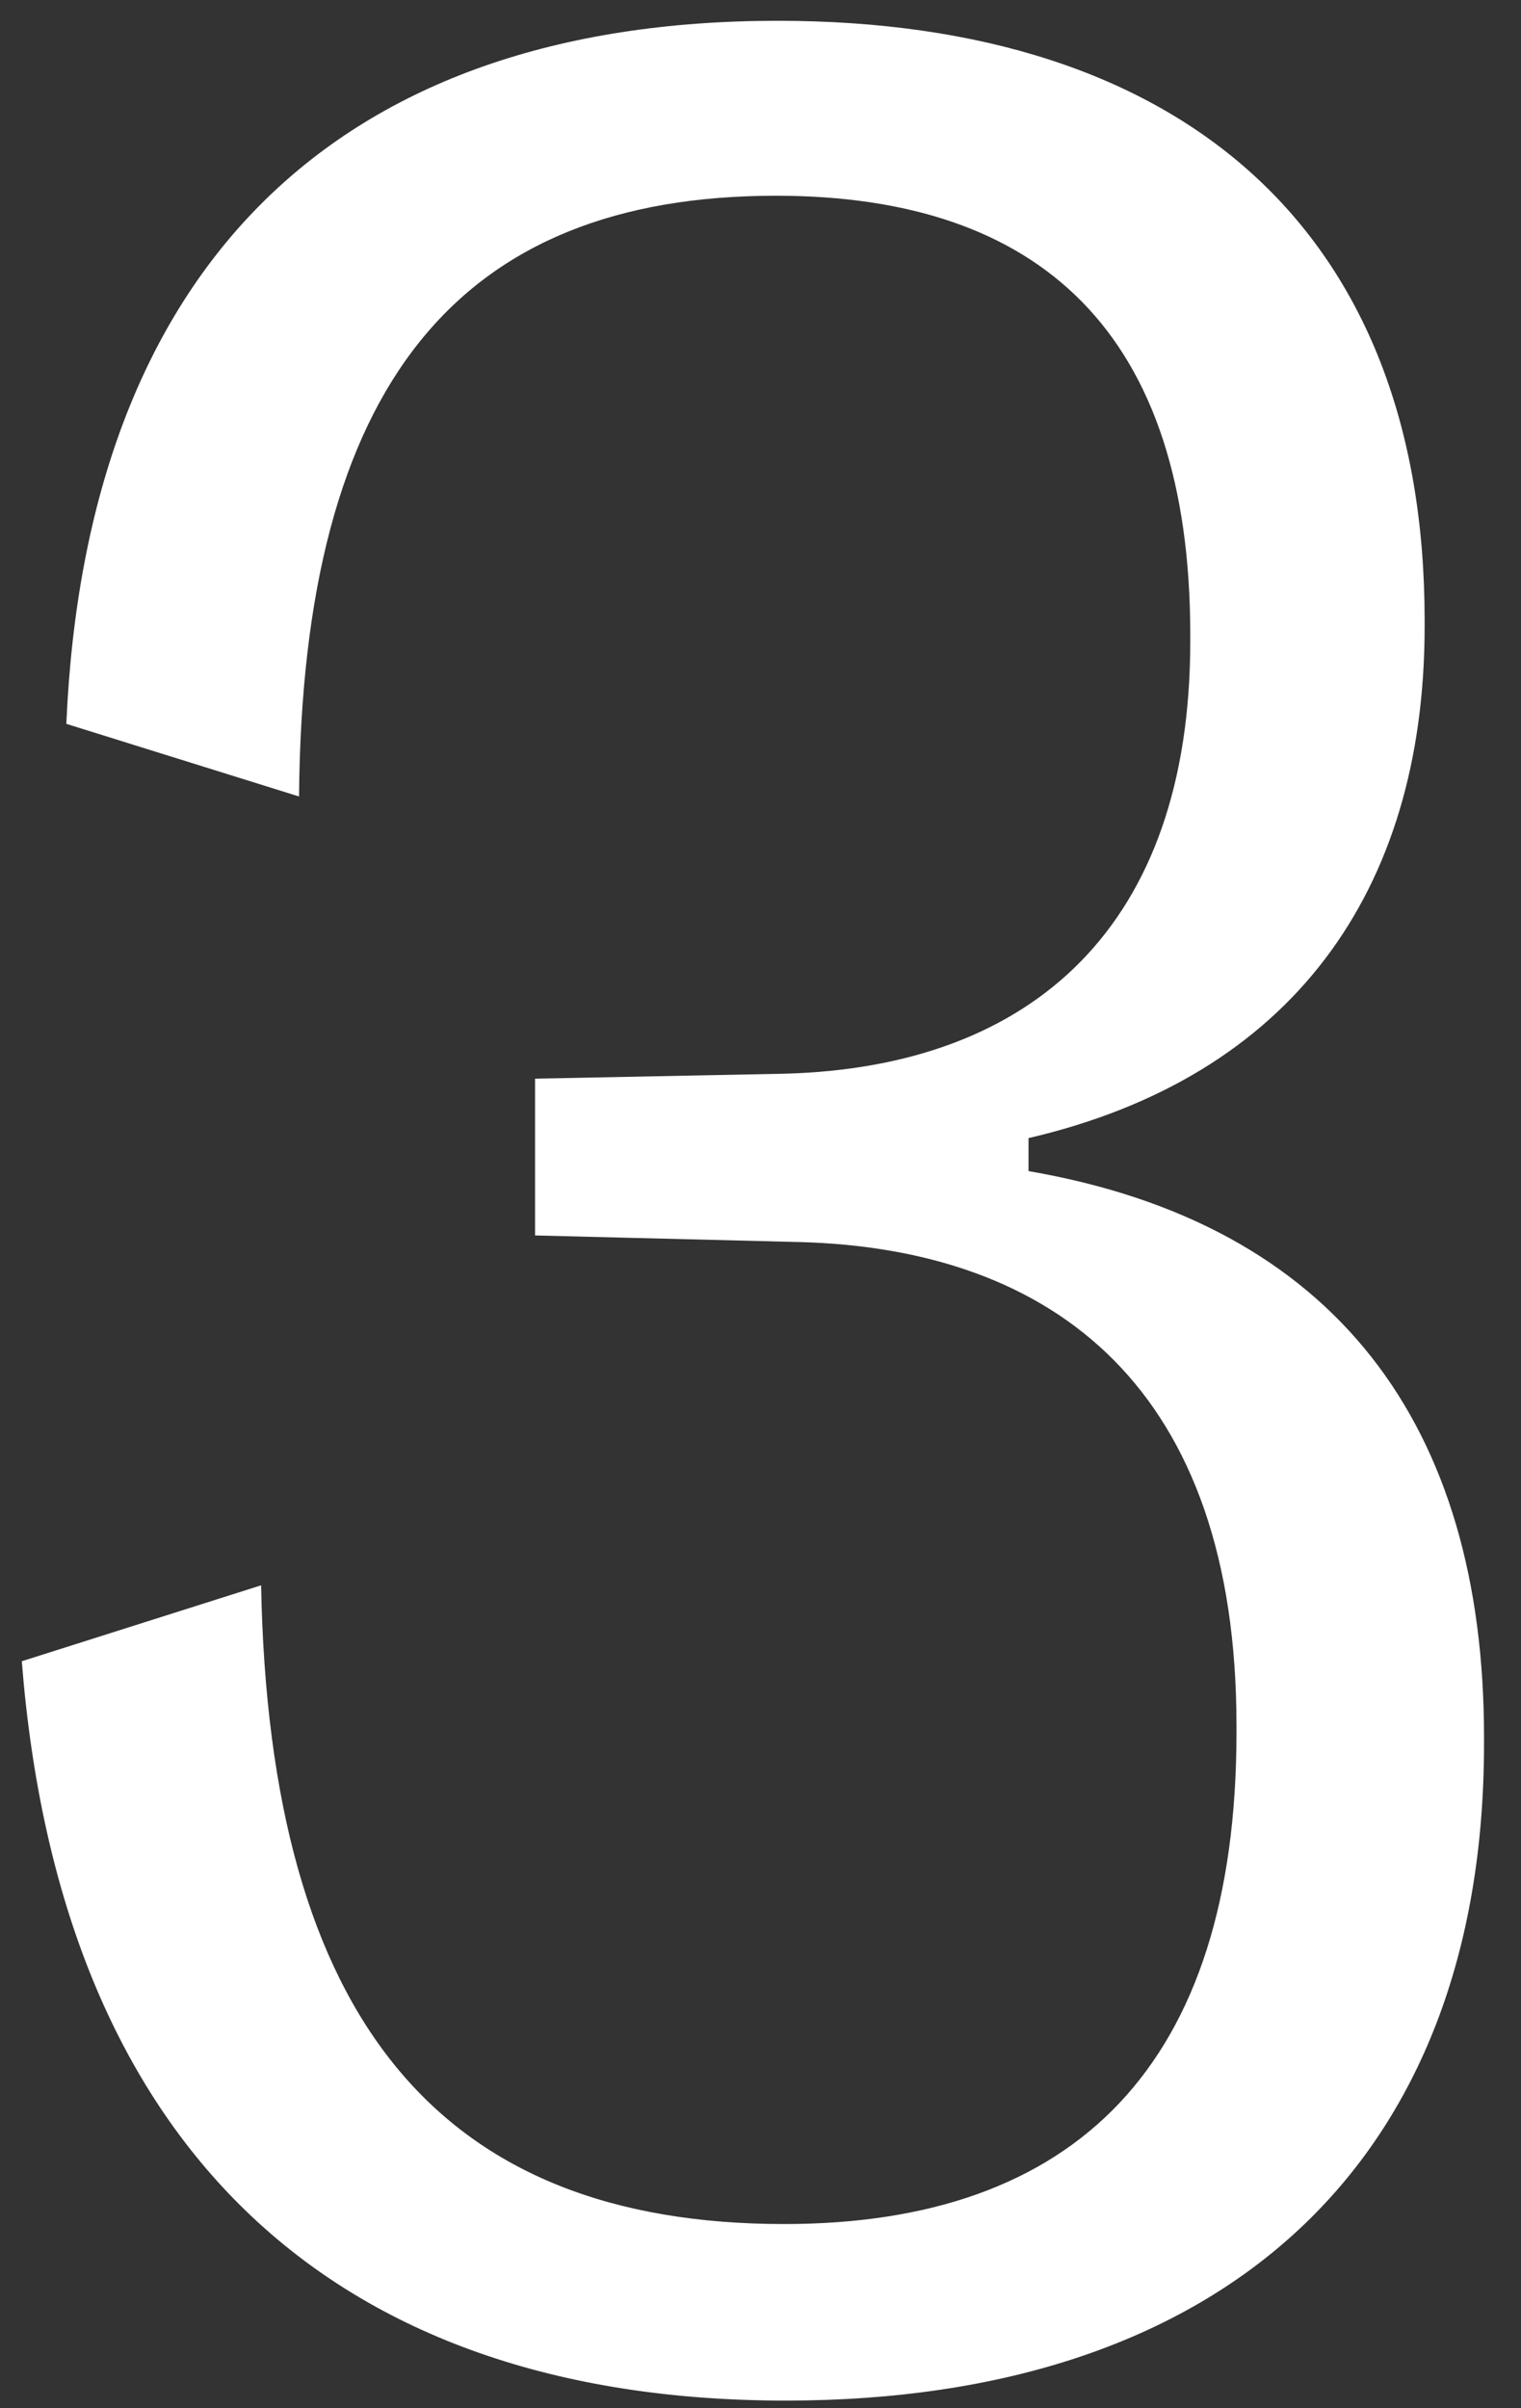
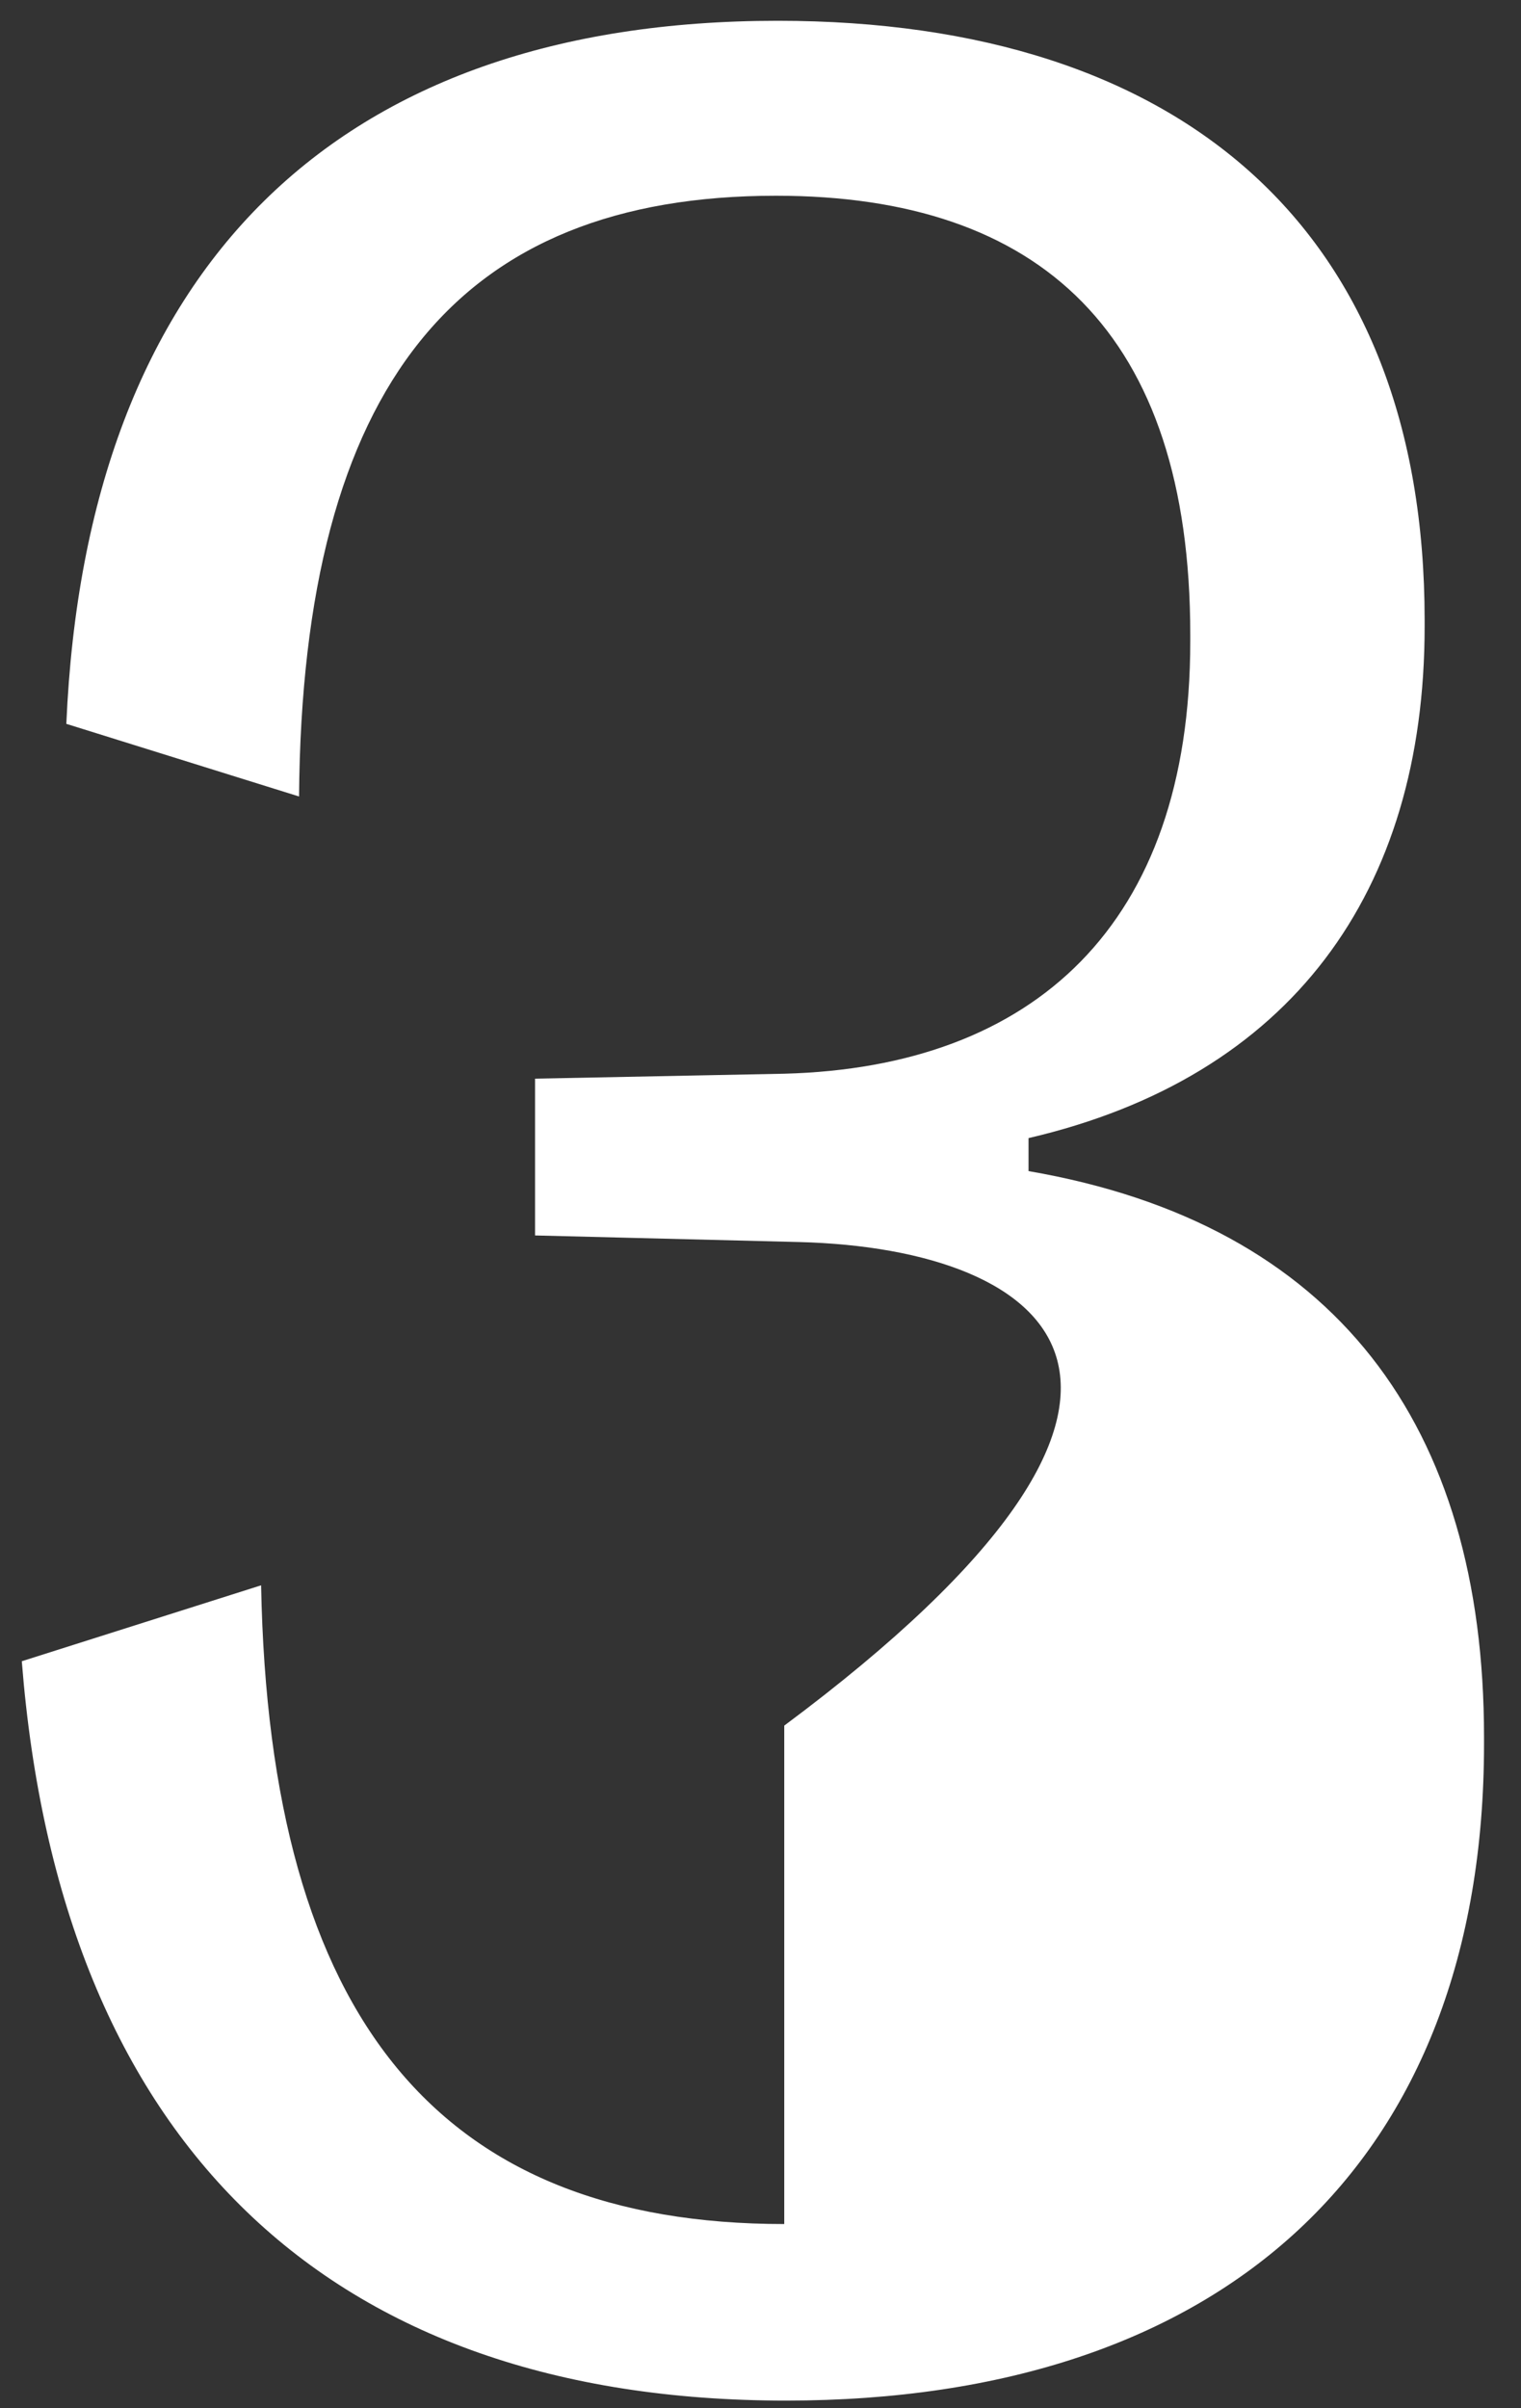
<svg xmlns="http://www.w3.org/2000/svg" width="36" height="57" viewBox="0 0 36 57" fill="none">
  <rect x="0" y="0" width="36" height="57" fill="#333333" stroke="none" />
-   <path d="M18.602 56.82C7.781 56.82 1.414 50.727 0.516 39.32L6.18 37.523C6.375 47.836 10.438 52.641 18.562 52.641C25.438 52.641 29.266 48.891 29.266 41V40.844C29.266 32.875 24.969 29.555 18.914 29.398L12.664 29.242V25.531L18.562 25.414C24.461 25.258 28.172 21.898 28.172 15.18V15.023C28.172 7.875 24.617 4.633 18.367 4.633C10.867 4.633 7.156 9.086 7.078 18.852L1.57 17.133C2.039 6.312 7.977 0.492 18.406 0.492C28.016 0.492 33.719 5.492 33.719 14.672V14.828C33.719 21.117 30.555 25.492 24.344 26.938V27.719C31.609 28.969 35.125 33.734 35.125 41.117V41.273C35.125 51.195 28.953 56.82 18.602 56.82Z" fill="white" />
+   <path d="M18.602 56.82C7.781 56.82 1.414 50.727 0.516 39.32L6.18 37.523C6.375 47.836 10.438 52.641 18.562 52.641V40.844C29.266 32.875 24.969 29.555 18.914 29.398L12.664 29.242V25.531L18.562 25.414C24.461 25.258 28.172 21.898 28.172 15.18V15.023C28.172 7.875 24.617 4.633 18.367 4.633C10.867 4.633 7.156 9.086 7.078 18.852L1.57 17.133C2.039 6.312 7.977 0.492 18.406 0.492C28.016 0.492 33.719 5.492 33.719 14.672V14.828C33.719 21.117 30.555 25.492 24.344 26.938V27.719C31.609 28.969 35.125 33.734 35.125 41.117V41.273C35.125 51.195 28.953 56.82 18.602 56.82Z" fill="white" />
</svg>